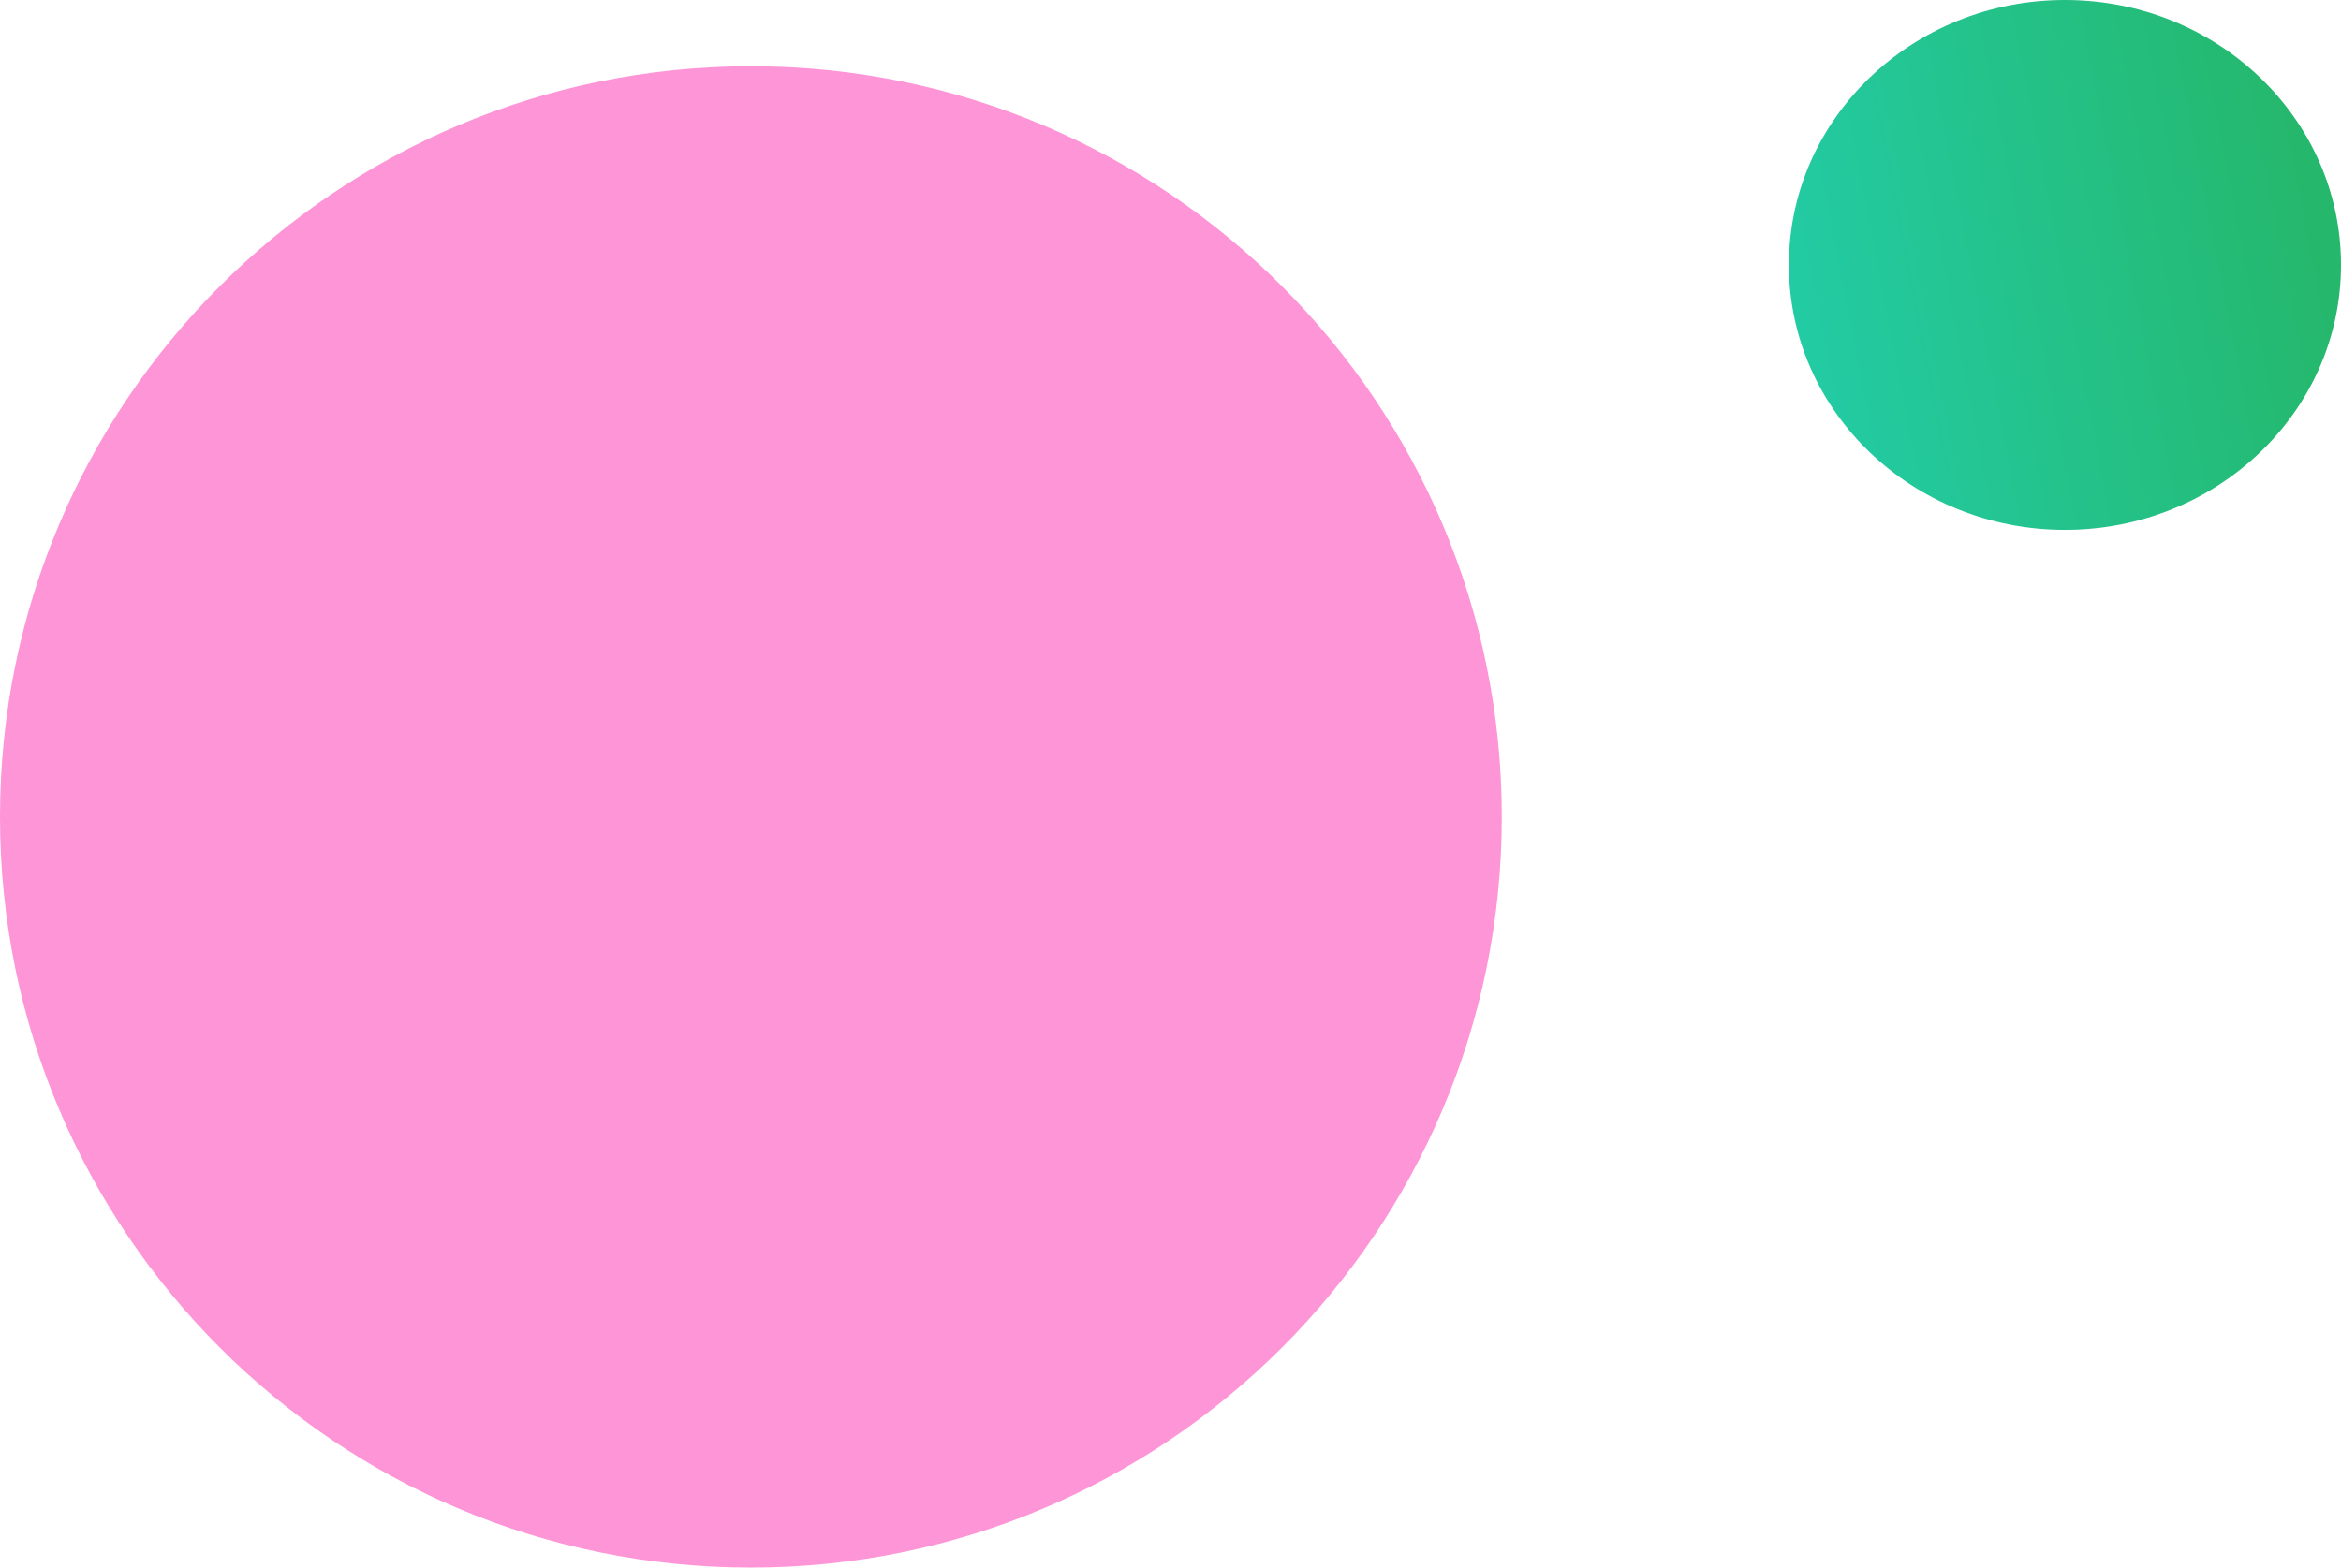
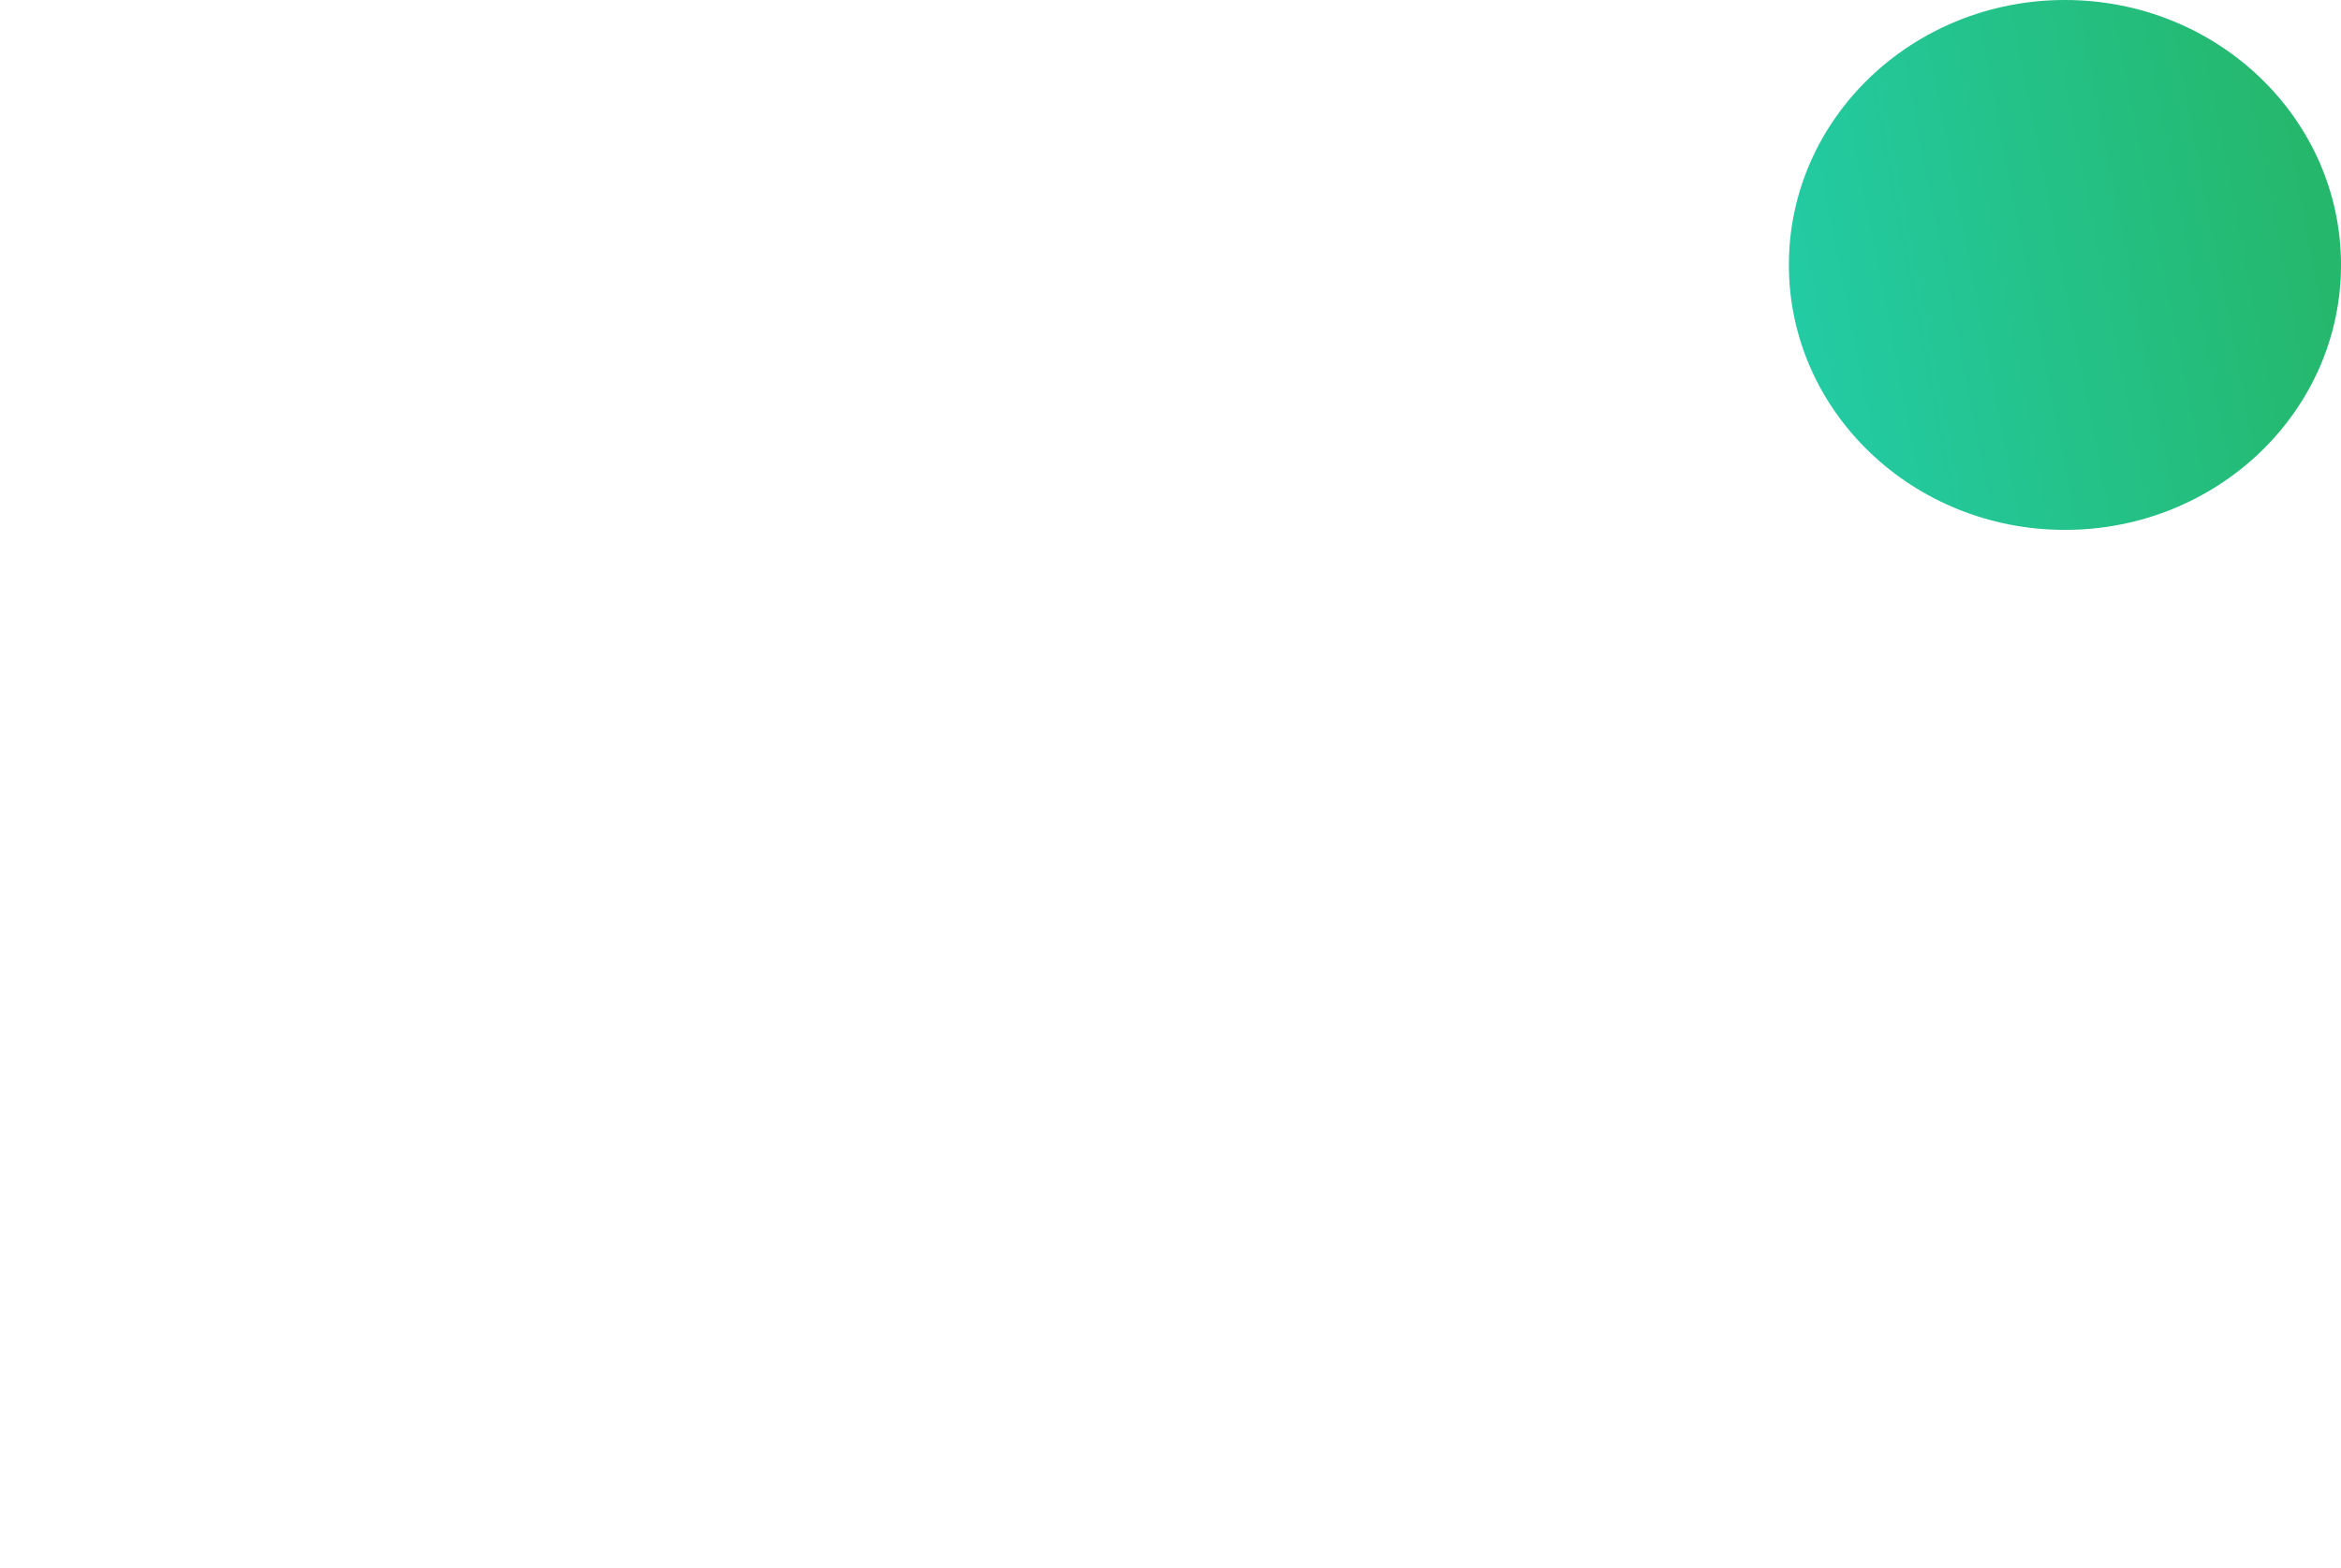
<svg xmlns="http://www.w3.org/2000/svg" width="106" height="71" viewBox="0 0 106 71" fill="none">
  <path d="M106 12C106 18.627 100.404 24 93.5 24C86.596 24 81 18.627 81 12C81 5.373 86.596 0 93.5 0C100.404 0 106 5.373 106 12Z" fill="url(#paint0_linear_1582_516)" />
-   <path d="M68 37C68 55.778 52.778 71 34 71C15.222 71 0 55.778 0 37C0 18.222 15.222 3 34 3C52.778 3 68 18.222 68 37Z" fill="#FE95D6" />
  <defs>
    <linearGradient id="paint0_linear_1582_516" x1="108.742" y1="6.747" x2="78.775" y2="12.538" gradientUnits="userSpaceOnUse">
      <stop stop-color="#25B462" />
      <stop offset="1" stop-color="#23CDA9" />
    </linearGradient>
  </defs>
</svg>